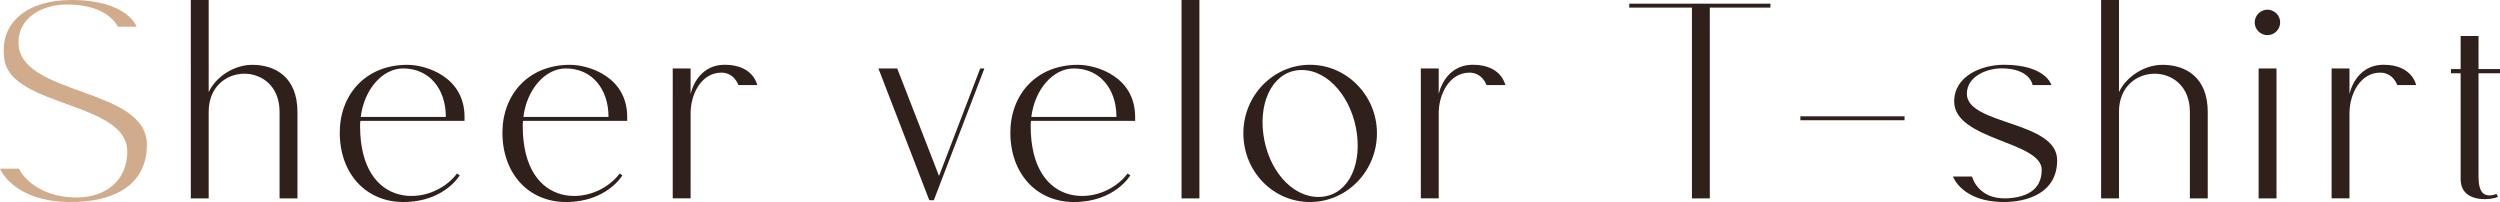
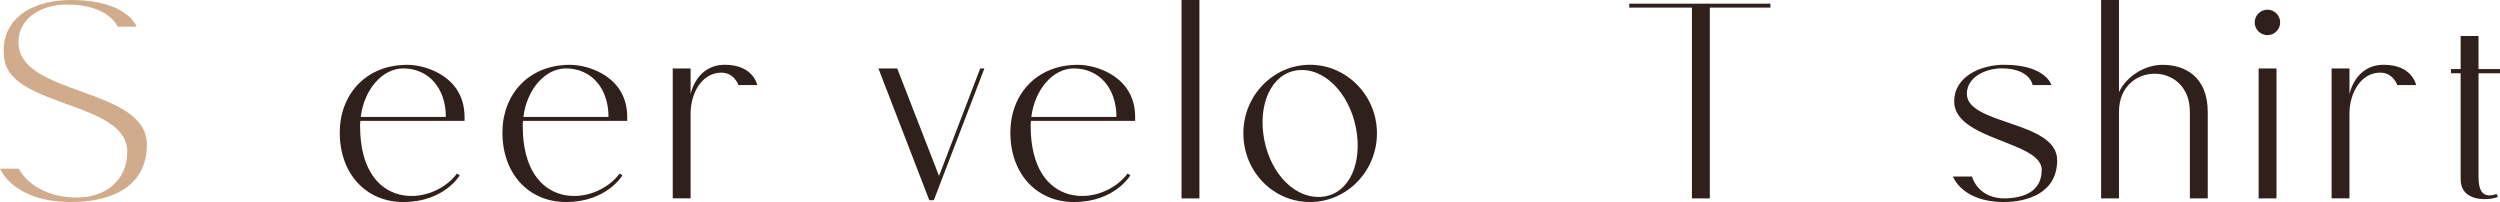
<svg xmlns="http://www.w3.org/2000/svg" id="_レイヤー_2" viewBox="0 0 457.39 36.96">
  <defs>
    <style>.cls-1{fill:none;}.cls-2{fill:#2f201b;}.cls-3{fill:#d1ac8c;}</style>
  </defs>
  <g id="design">
    <path class="cls-3" d="M23.28,27.71C23.28,18.68,2.27,19.56.83,11.03-.33,3.99,5.21,0,13.02,0c10.36,0,11.97,4.88,11.97,4.88h-3.44S19.84.67,11.86.83c-3.88.06-8.48,2.22-8.48,6.93,0,9.86,23.5,8.09,23.5,18.73-.06,8.48-7.76,10.47-13.85,10.47-10.7,0-13.02-6.1-13.02-6.1h3.44s2.44,5.27,10.64,5.27c5.15,0,9.2-3.05,9.2-8.42Z" />
-     <path class="cls-2" d="M51.15,20.45c0-9.37-12.97-9.2-12.97,0v15.85h-3.27V0h3.27v16.85c1.27-2.72,4.54-4.99,7.98-4.99,4.1,0,8.26,2.16,8.26,8.65v15.79h-3.27v-15.85Z" />
    <path class="cls-2" d="M65.94,22.11c-.06.33-.06.61-.06.94,0,15.57,13.08,14.91,17.73,8.7l.5.33s-2.83,4.88-10.31,4.88c-6.87,0-11.64-5.21-11.64-12.69,0-6.93,4.71-12.41,12.36-12.41,3.49,0,10.47,2.22,10.47,9.53v.72h-19.06ZM66,21.39h15.57c0-5.21-3.1-8.87-7.81-8.87-3.82,0-7.15,3.88-7.76,8.87Z" />
    <path class="cls-2" d="M95.7,22.11c-.06.33-.06.61-.06.94,0,15.57,13.08,14.91,17.73,8.7l.5.33s-2.83,4.88-10.31,4.88c-6.87,0-11.64-5.21-11.64-12.69,0-6.93,4.71-12.41,12.36-12.41,3.49,0,10.47,2.22,10.47,9.53v.72h-19.06ZM95.76,21.39h15.57c0-5.21-3.1-8.87-7.81-8.87-3.82,0-7.15,3.88-7.76,8.87Z" />
    <path class="cls-2" d="M126.35,12.52v4.71s1-5.38,6.26-5.38,5.93,3.71,5.93,3.71h-3.44s-.78-2.33-3.21-2.27c-3.49.06-5.54,3.77-5.54,7.48v15.52h-3.27V12.52h3.27Z" />
    <path class="cls-2" d="M180.1,12.52l-9.25,24.11h-.83l-9.31-24.11h3.44l7.65,19.67,7.54-19.67h.78Z" />
    <path class="cls-2" d="M188.63,22.11c-.06.33-.06.61-.06.94,0,15.57,13.08,14.91,17.73,8.7l.5.33s-2.83,4.88-10.31,4.88c-6.87,0-11.64-5.21-11.64-12.69,0-6.93,4.71-12.41,12.36-12.41,3.49,0,10.47,2.22,10.47,9.53v.72h-19.06ZM188.69,21.39h15.57c0-5.21-3.1-8.87-7.81-8.87-3.82,0-7.15,3.88-7.76,8.87Z" />
    <path class="cls-2" d="M219.44,0v36.3h-3.27V0h3.27Z" />
    <path class="cls-2" d="M227.48,24.38c0-6.93,5.49-12.53,12.19-12.53s12.25,5.6,12.25,12.53-5.49,12.58-12.25,12.58-12.19-5.6-12.19-12.58ZM231.13,24.5c.83,6.43,5.1,11.53,10.09,11.53s7.87-5.1,7.04-11.53c-.83-6.43-5.15-11.69-10.09-11.69s-7.87,5.26-7.04,11.69Z" />
-     <path class="cls-2" d="M263.22,12.52v4.71s1-5.38,6.26-5.38,5.93,3.71,5.93,3.71h-3.44s-.78-2.33-3.21-2.27c-3.49.06-5.54,3.77-5.54,7.48v15.52h-3.27V12.52h3.27Z" />
    <path class="cls-2" d="M312.82,1.39v34.91h-3.27V1.39h-11.47v-.72h25.83v.72h-11.08Z" />
-     <path class="cls-2" d="M348.45,22h-19.06v-.72h19.06v.72Z" />
    <path class="cls-2" d="M373.55,31.09c0-5.27-16.02-5.43-16.02-12.53,0-4.71,5.1-6.71,9.09-6.71,7.7,0,8.7,3.71,8.7,3.71h-3.44s-.44-3.1-5.82-3.05c-2.77.06-6.21,1.55-6.21,4.66,0,5.71,16.52,4.93,16.52,12.14,0,6.1-5.6,7.65-9.75,7.65-7.7,0-9.31-4.66-9.31-4.66h3.49s1,4.21,6.37,3.99c3.6-.17,6.37-1.55,6.37-5.21Z" />
    <path class="cls-2" d="M400.65,20.45c0-9.37-12.97-9.2-12.97,0v15.85h-3.27V0h3.27v16.85c1.27-2.72,4.54-4.99,7.98-4.99,4.1,0,8.26,2.16,8.26,8.65v15.79h-3.27v-15.85Z" />
    <path class="cls-2" d="M412.51,4.1c0-1.27,1.05-2.33,2.33-2.33s2.33,1.05,2.33,2.33-1.05,2.33-2.33,2.33-2.33-1.05-2.33-2.33ZM416.5,12.52v23.78h-3.27V12.52h3.27Z" />
    <path class="cls-2" d="M429.85,12.52v4.71s1-5.38,6.26-5.38,5.93,3.71,5.93,3.71h-3.44s-.78-2.33-3.21-2.27c-3.49.06-5.54,3.77-5.54,7.48v15.52h-3.27V12.52h3.27Z" />
    <path class="cls-2" d="M448.42,13.41v-.78h1.77v-6.04h3.27v6.04h3.94v.78h-3.94v18.9c0,2.99,1.05,3.44,2.05,3.44.67,0,1.22-.28,1.22-.28l.28.5c-.28.44-6.82,1.66-6.82-3.21V13.41h-1.77Z" />
    <rect class="cls-1" y="10.71" width="457.39" height="15.54" />
  </g>
</svg>